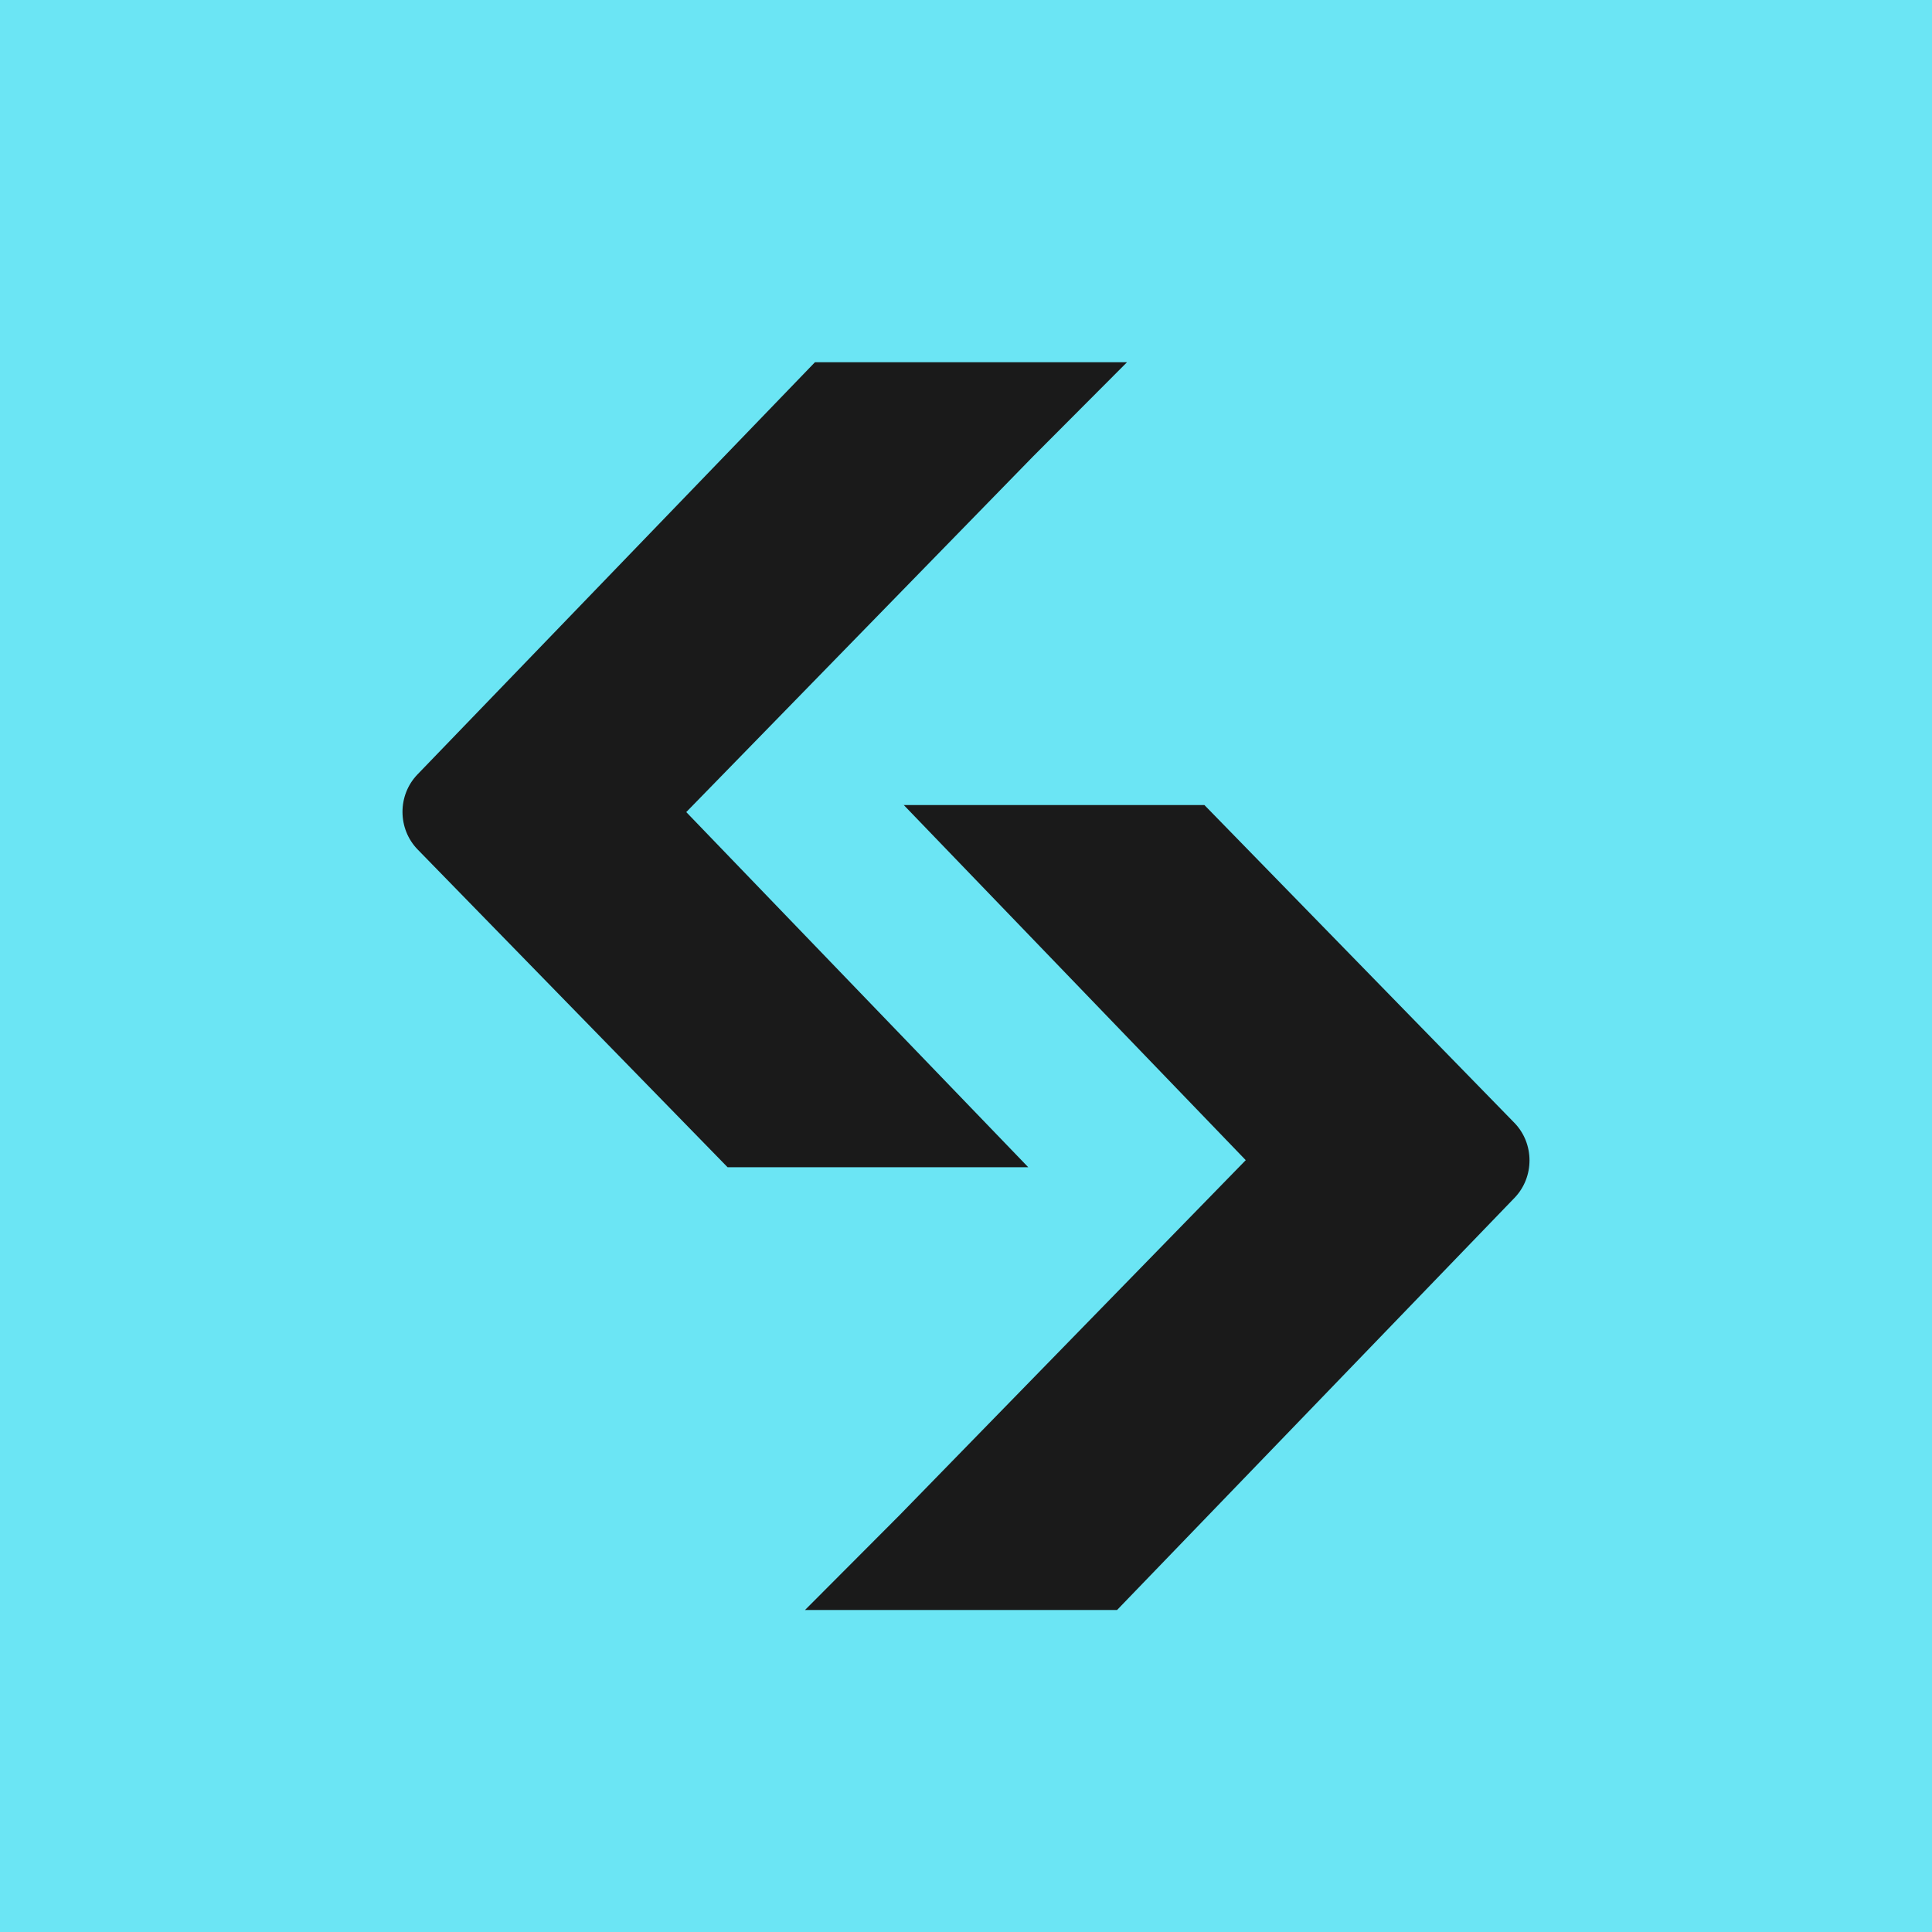
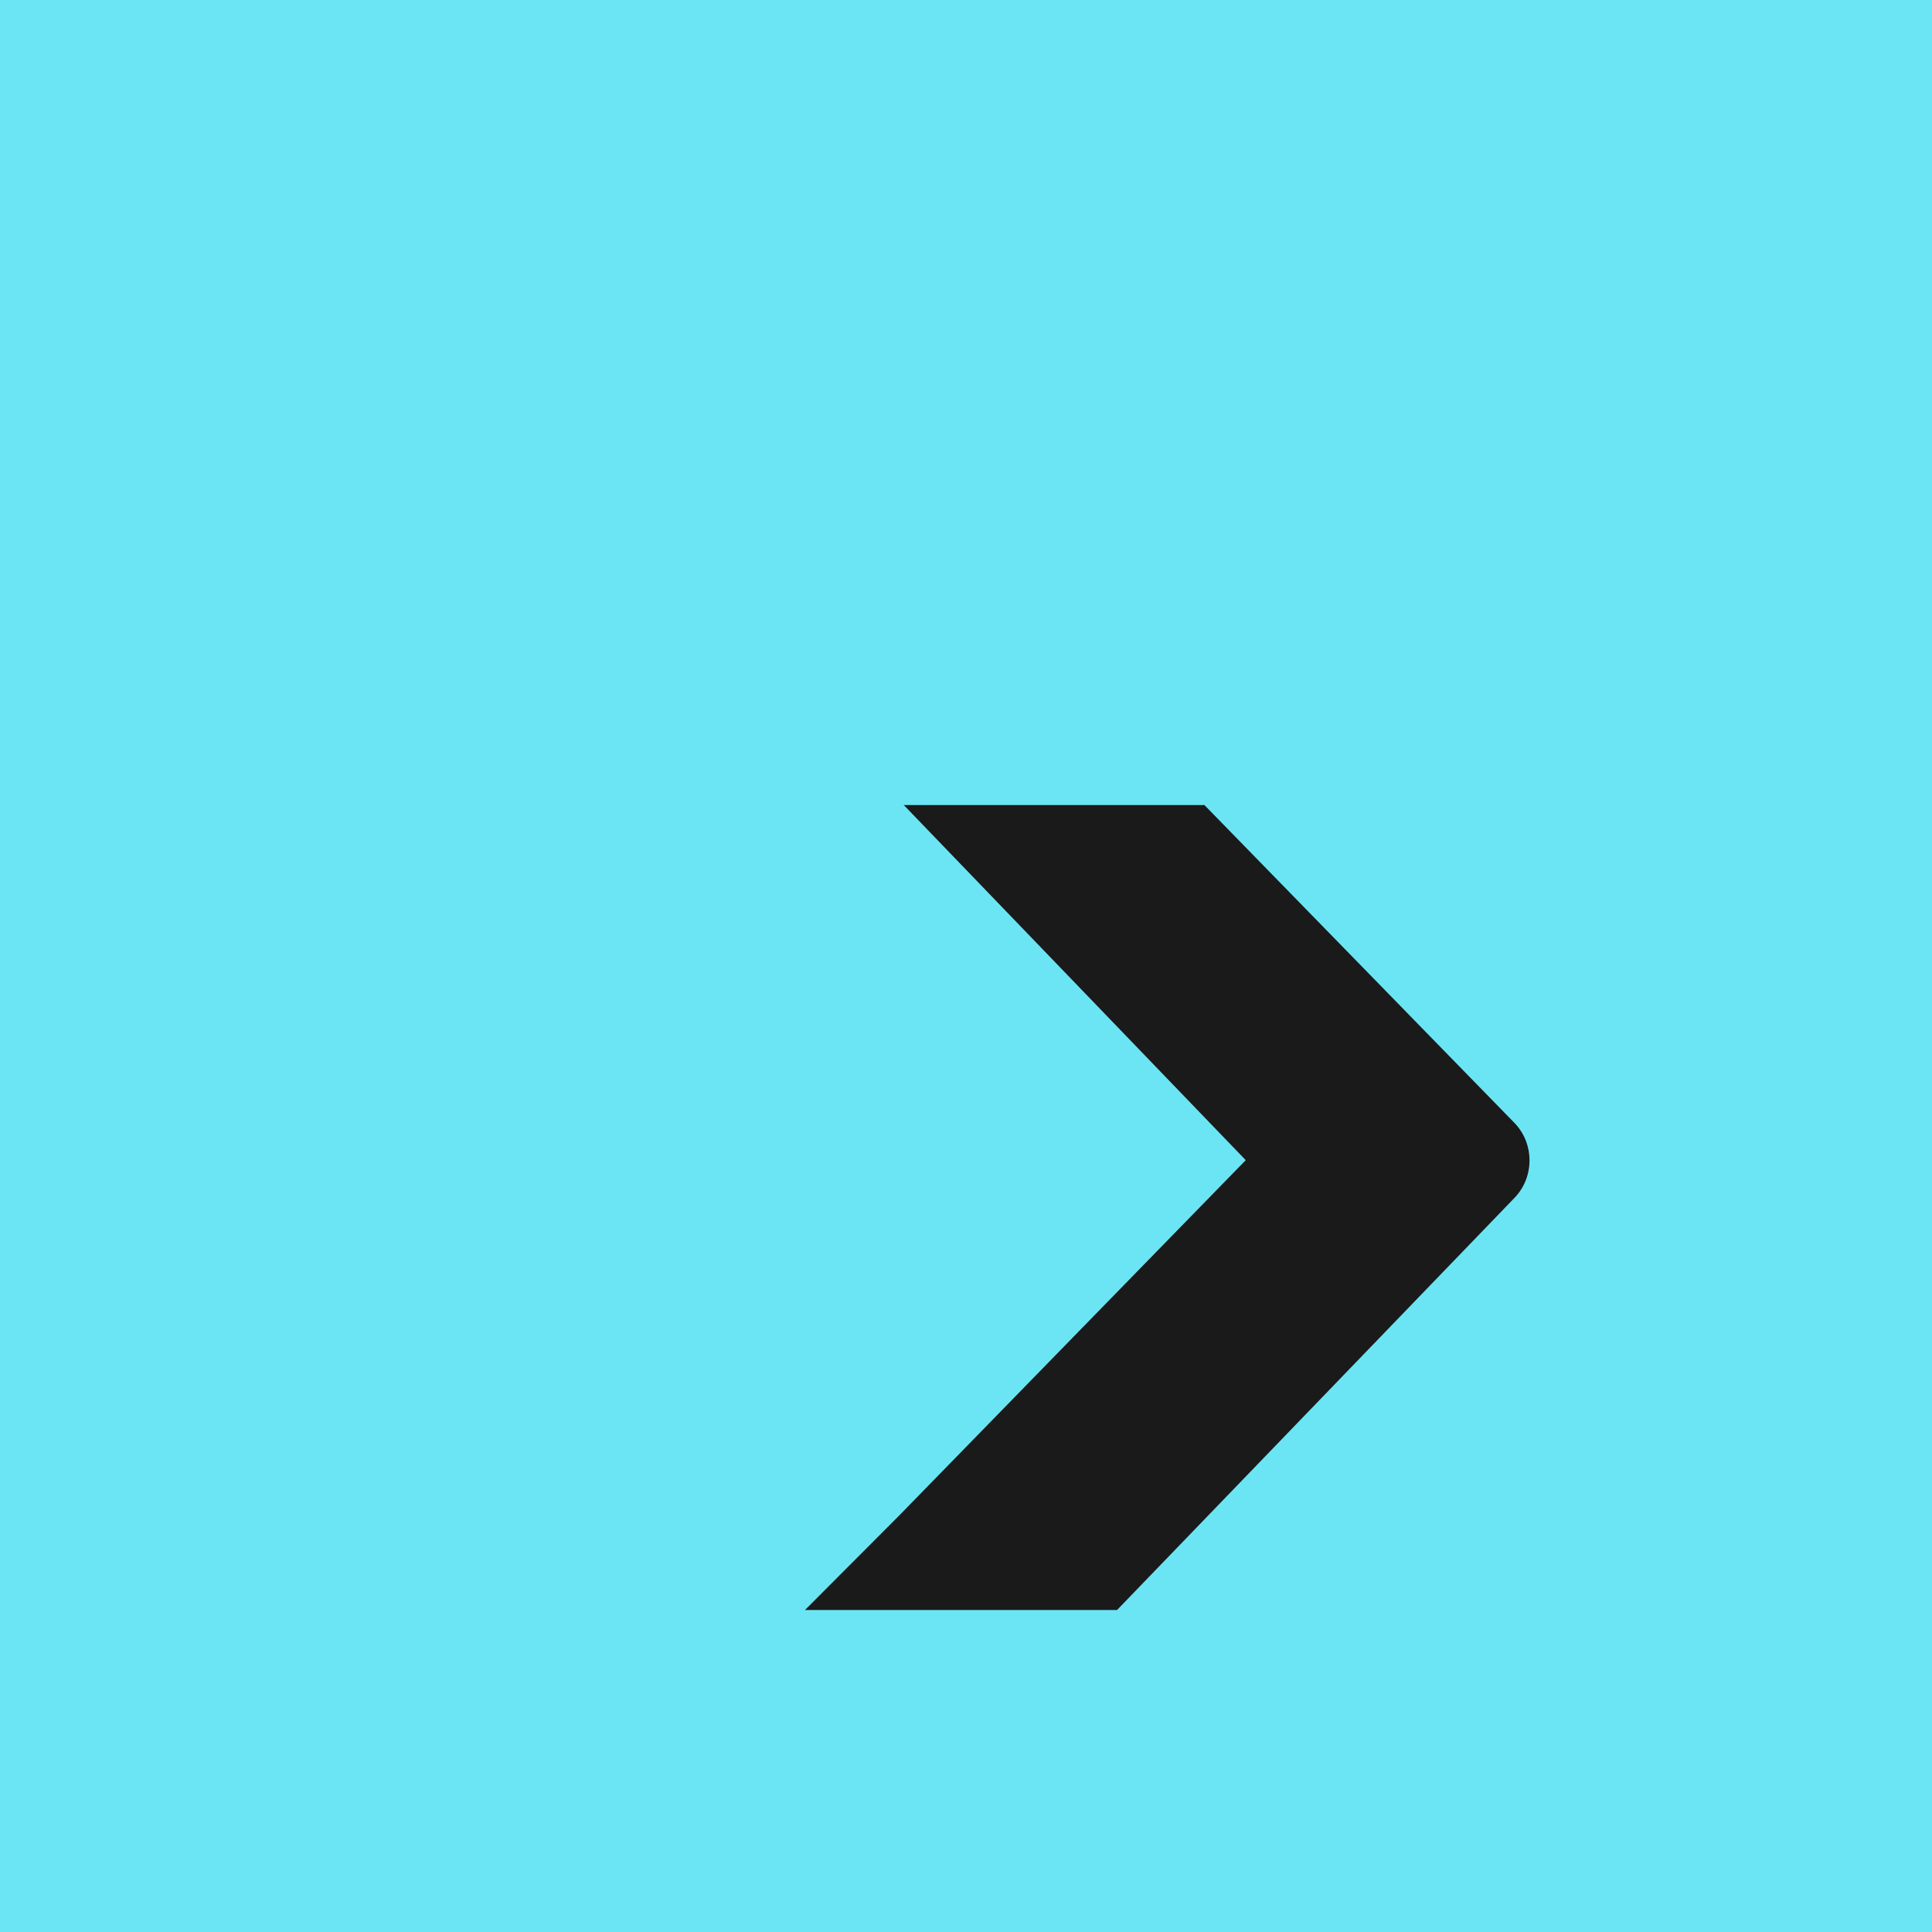
<svg xmlns="http://www.w3.org/2000/svg" width="48" height="48" viewBox="0 0 48 48" fill="none">
  <rect width="48" height="48" fill="#6BE5F4" />
  <path d="M22.396 20.001H29.923L37.623 27.895C38.124 28.408 38.126 29.244 37.628 29.76L27.753 40H20L22.344 37.649L30.95 28.824L22.453 20" fill="#1A1A1A" />
-   <path d="M25.604 29H18.077L10.377 21.106C9.876 20.592 9.874 19.757 10.372 19.241L20.247 9H28L25.656 11.351L17.05 20.176L25.547 29" fill="#1A1A1A" />
</svg>